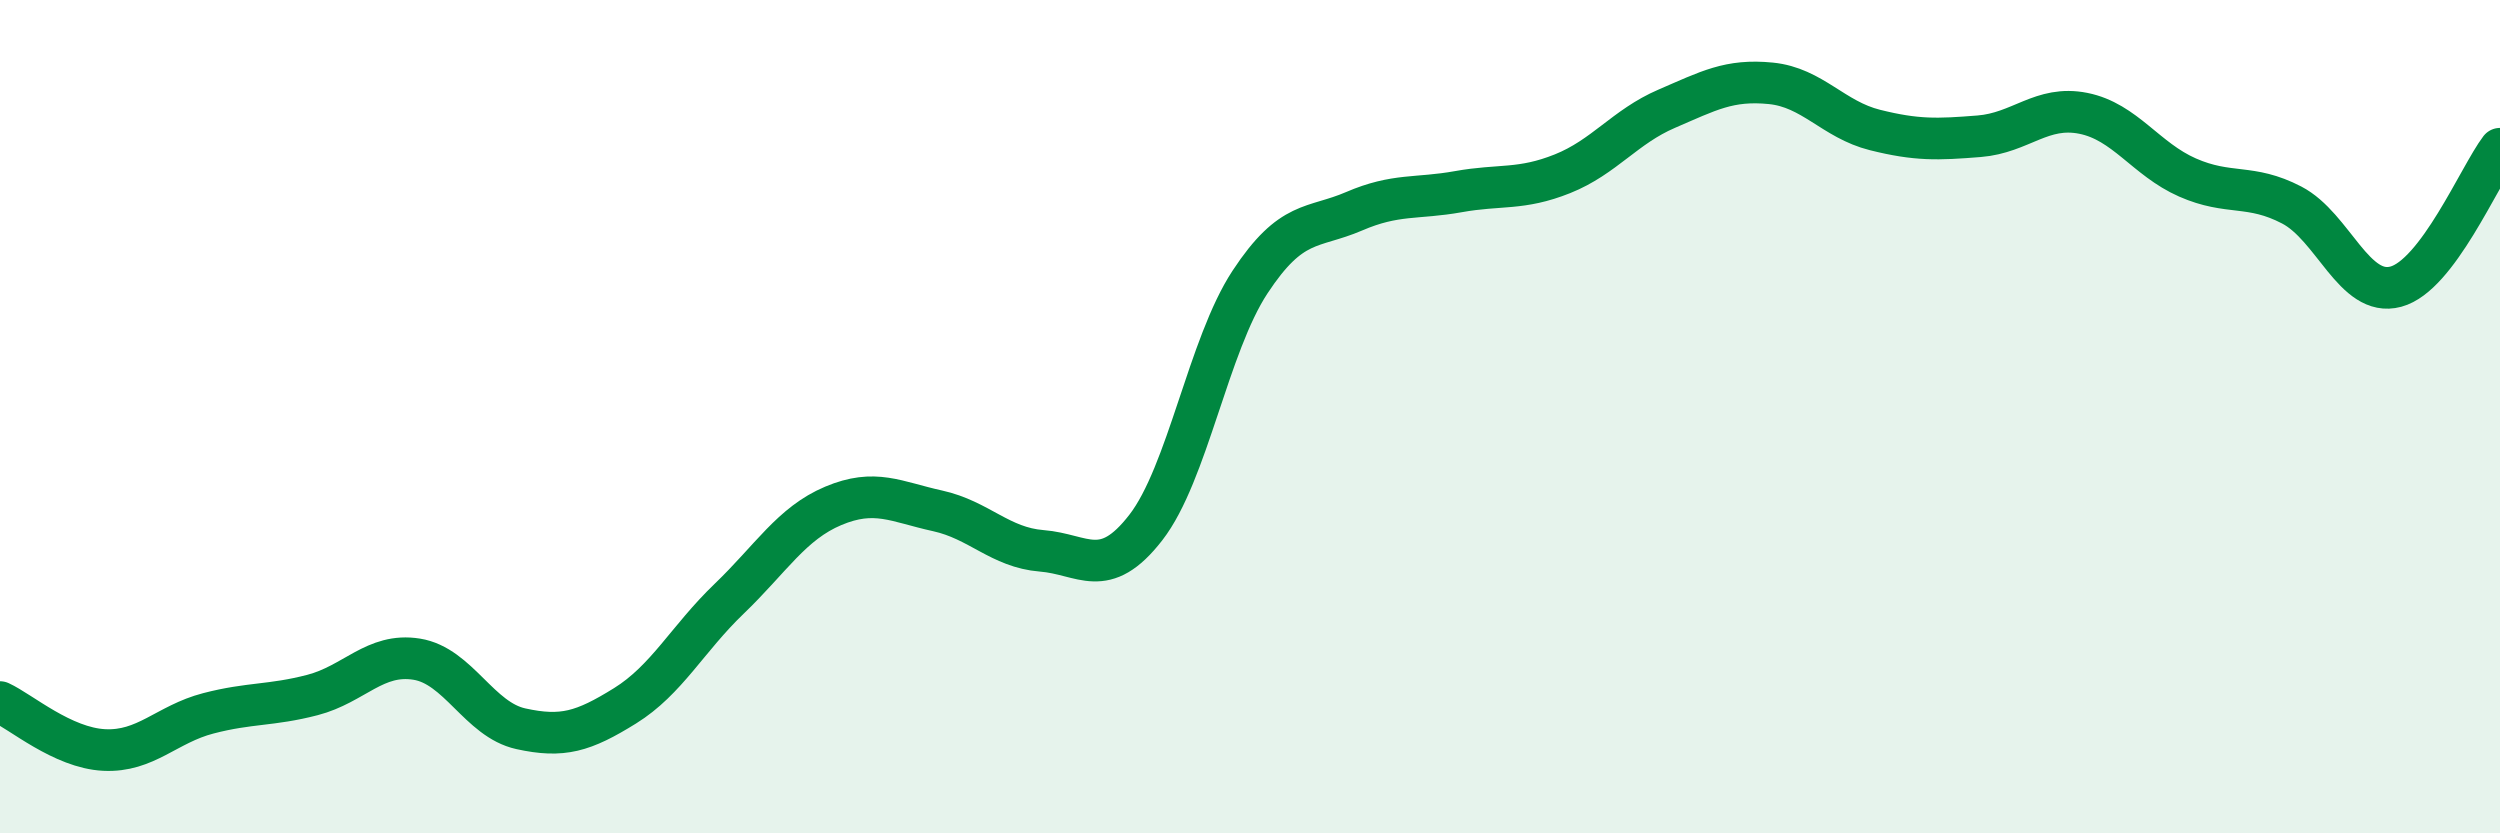
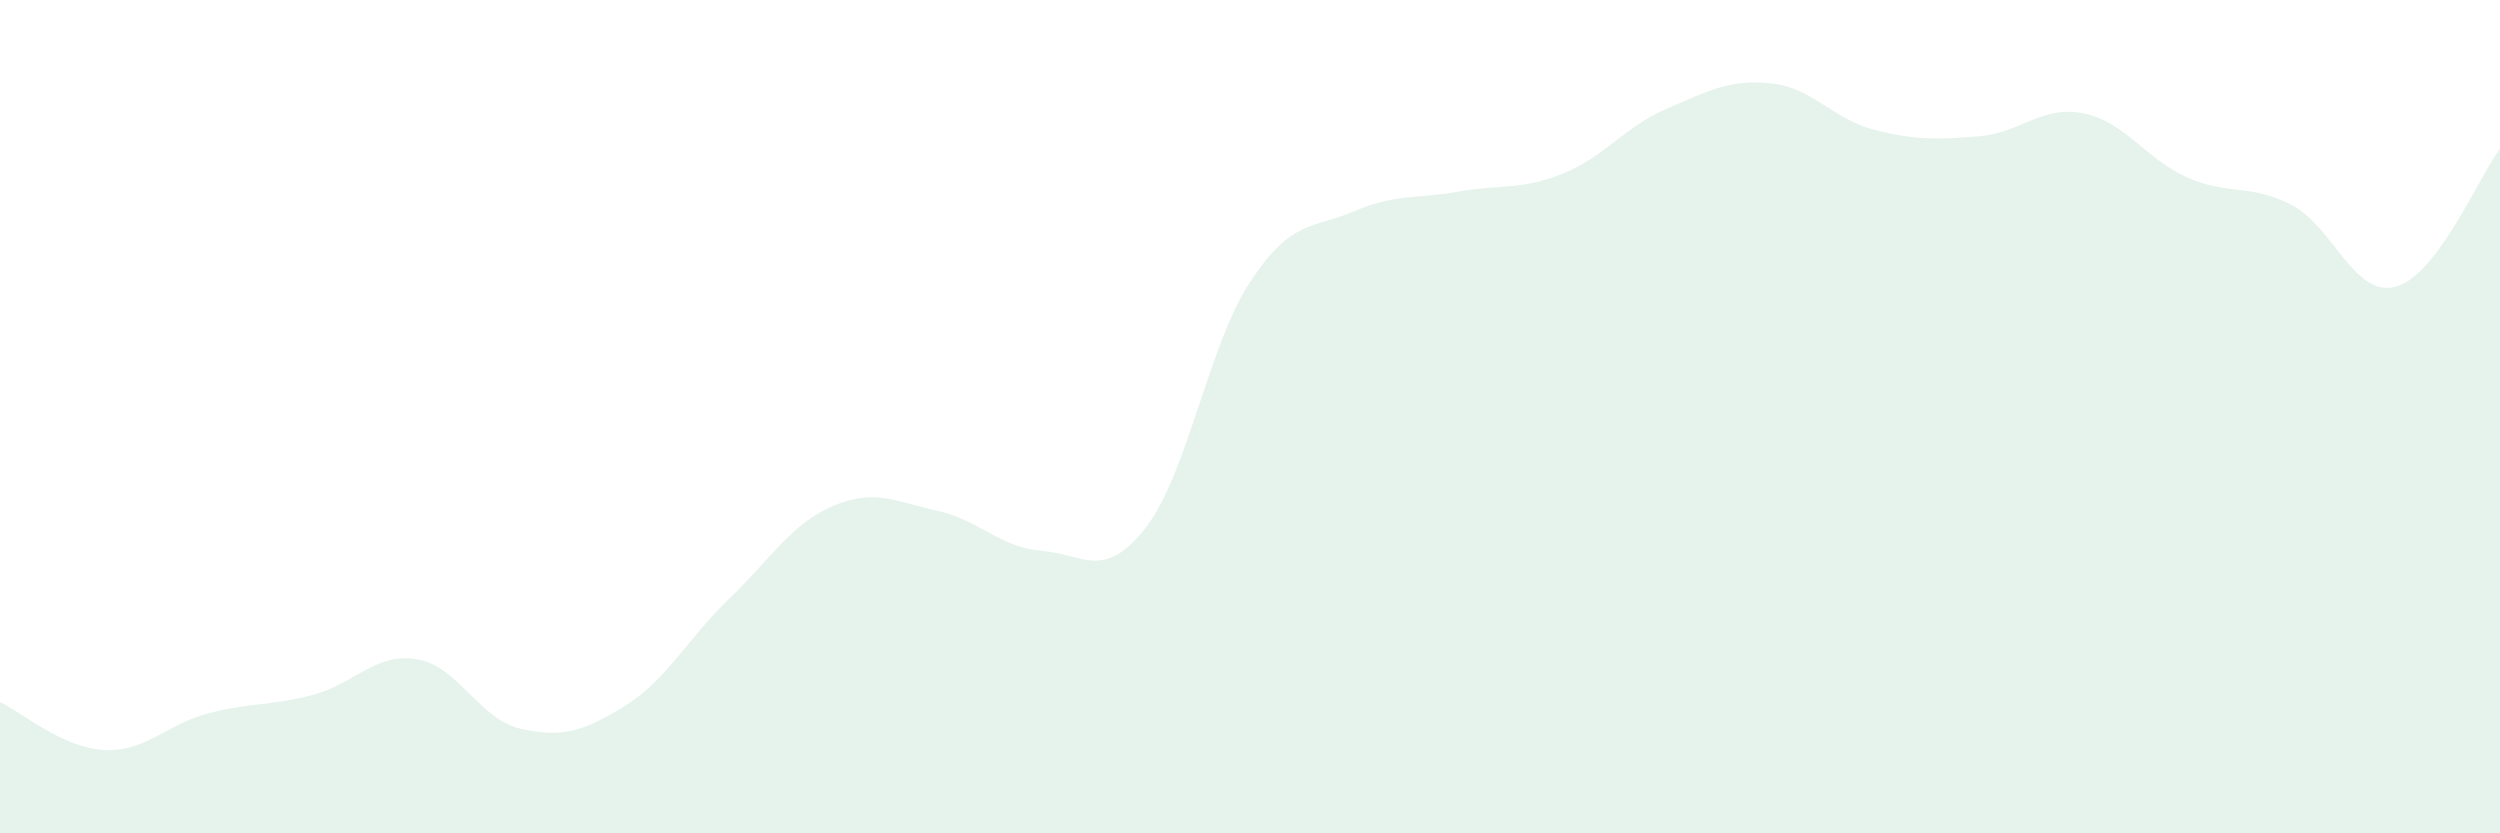
<svg xmlns="http://www.w3.org/2000/svg" width="60" height="20" viewBox="0 0 60 20">
  <path d="M 0,16.85 C 0.5,17.08 1.5,17.95 2.5,18 C 3.5,18.05 4,17.38 5,17.12 C 6,16.86 6.5,16.94 7.5,16.68 C 8.5,16.42 9,15.66 10,15.82 C 11,15.98 11.5,17.27 12.5,17.49 C 13.5,17.71 14,17.56 15,16.94 C 16,16.32 16.5,15.33 17.5,14.37 C 18.5,13.41 19,12.56 20,12.14 C 21,11.72 21.5,12.04 22.5,12.26 C 23.5,12.48 24,13.14 25,13.22 C 26,13.3 26.5,13.95 27.5,12.66 C 28.5,11.37 29,8.29 30,6.77 C 31,5.25 31.5,5.5 32.5,5.07 C 33.5,4.64 34,4.78 35,4.6 C 36,4.42 36.5,4.57 37.5,4.17 C 38.5,3.77 39,3.04 40,2.61 C 41,2.18 41.5,1.9 42.5,2 C 43.5,2.1 44,2.87 45,3.12 C 46,3.37 46.5,3.35 47.5,3.27 C 48.5,3.19 49,2.52 50,2.72 C 51,2.92 51.5,3.82 52.5,4.26 C 53.5,4.7 54,4.4 55,4.92 C 56,5.44 56.5,7.15 57.5,6.88 C 58.5,6.61 59.5,4.23 60,3.57L60 20L0 20Z" fill="#008740" opacity="0.1" stroke-linecap="round" stroke-linejoin="round" />
-   <path d="M 0,16.85 C 0.5,17.08 1.5,17.95 2.5,18 C 3.5,18.05 4,17.38 5,17.12 C 6,16.86 6.5,16.94 7.5,16.68 C 8.5,16.42 9,15.66 10,15.82 C 11,15.98 11.5,17.27 12.5,17.49 C 13.5,17.71 14,17.56 15,16.94 C 16,16.32 16.5,15.33 17.5,14.37 C 18.5,13.41 19,12.56 20,12.14 C 21,11.72 21.5,12.04 22.5,12.26 C 23.5,12.48 24,13.14 25,13.22 C 26,13.3 26.5,13.95 27.5,12.66 C 28.5,11.37 29,8.29 30,6.77 C 31,5.25 31.5,5.5 32.5,5.07 C 33.5,4.64 34,4.78 35,4.6 C 36,4.42 36.5,4.57 37.5,4.17 C 38.5,3.77 39,3.04 40,2.61 C 41,2.18 41.5,1.9 42.5,2 C 43.5,2.1 44,2.87 45,3.12 C 46,3.37 46.5,3.35 47.5,3.27 C 48.5,3.19 49,2.52 50,2.72 C 51,2.92 51.5,3.82 52.5,4.26 C 53.5,4.7 54,4.4 55,4.92 C 56,5.44 56.5,7.15 57.5,6.88 C 58.5,6.61 59.5,4.23 60,3.57" stroke="#008740" stroke-width="1" fill="none" stroke-linecap="round" stroke-linejoin="round" />
</svg>